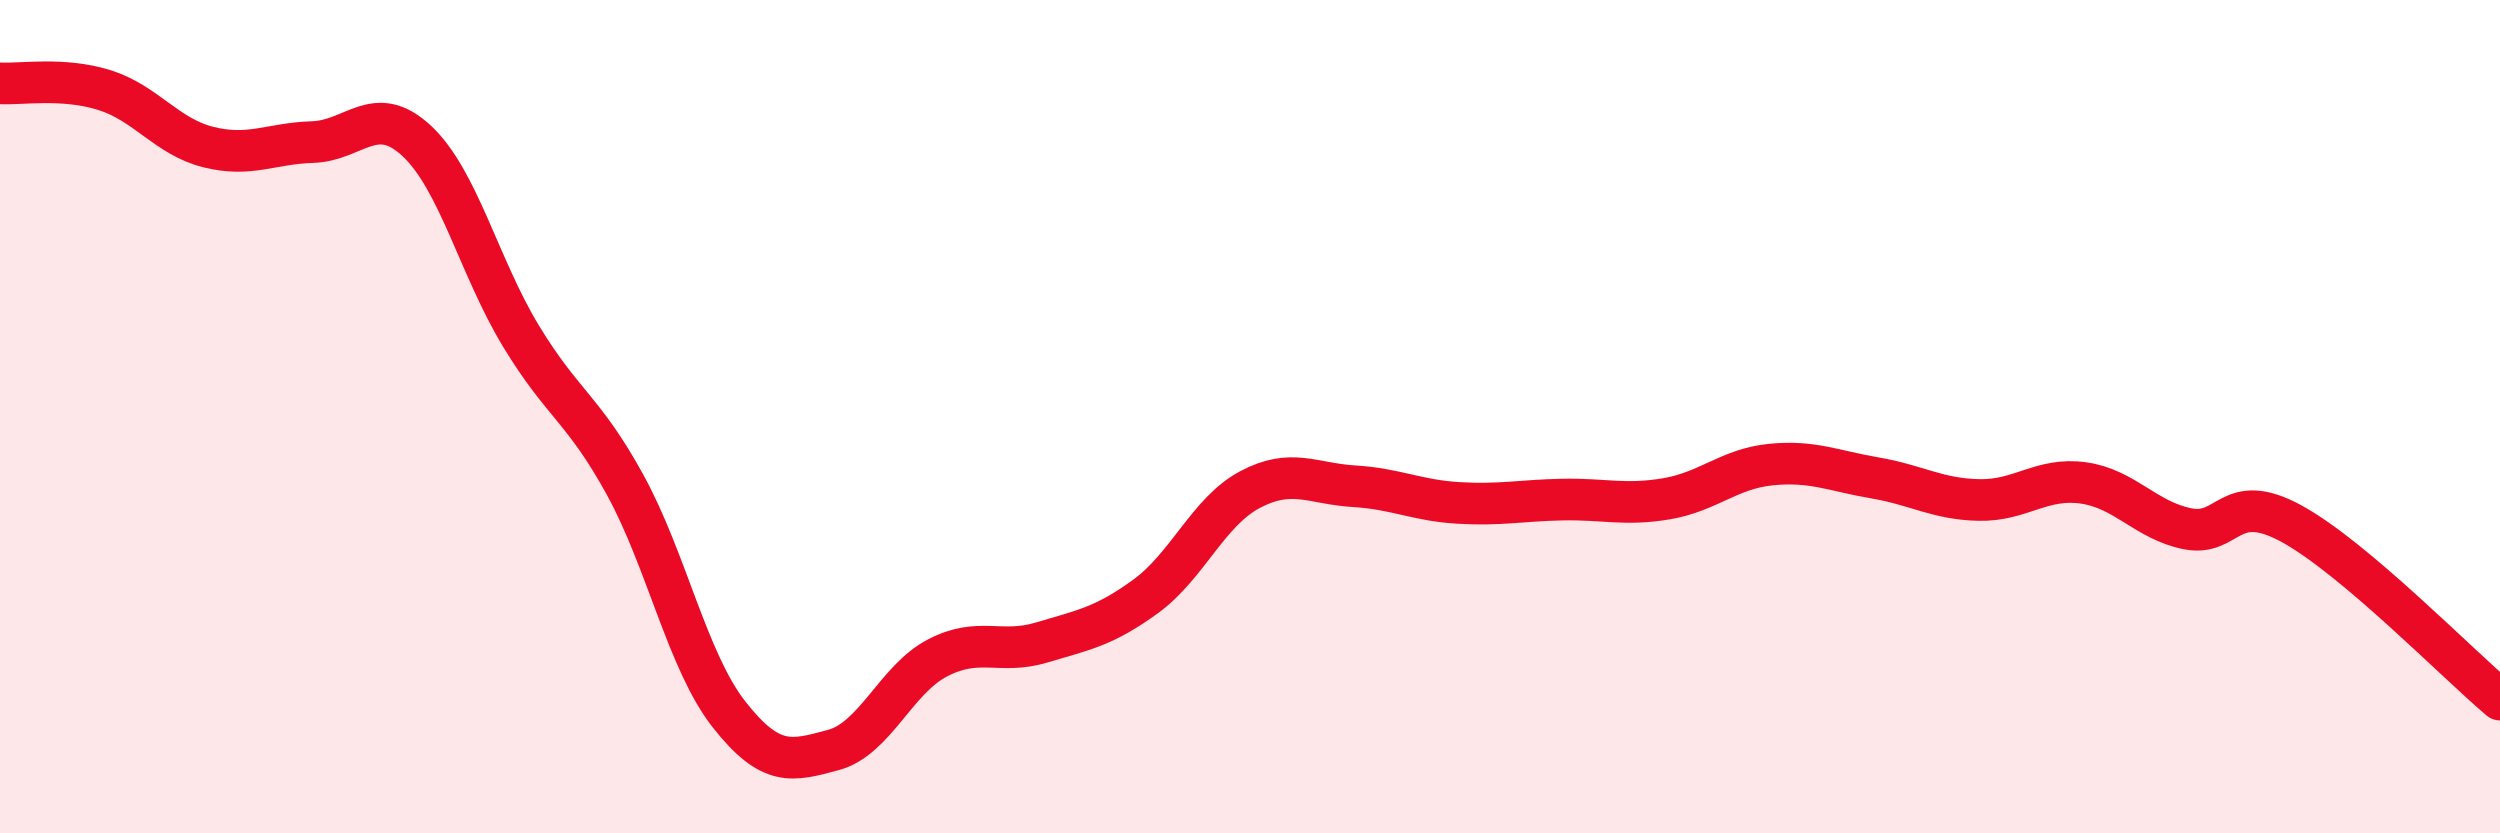
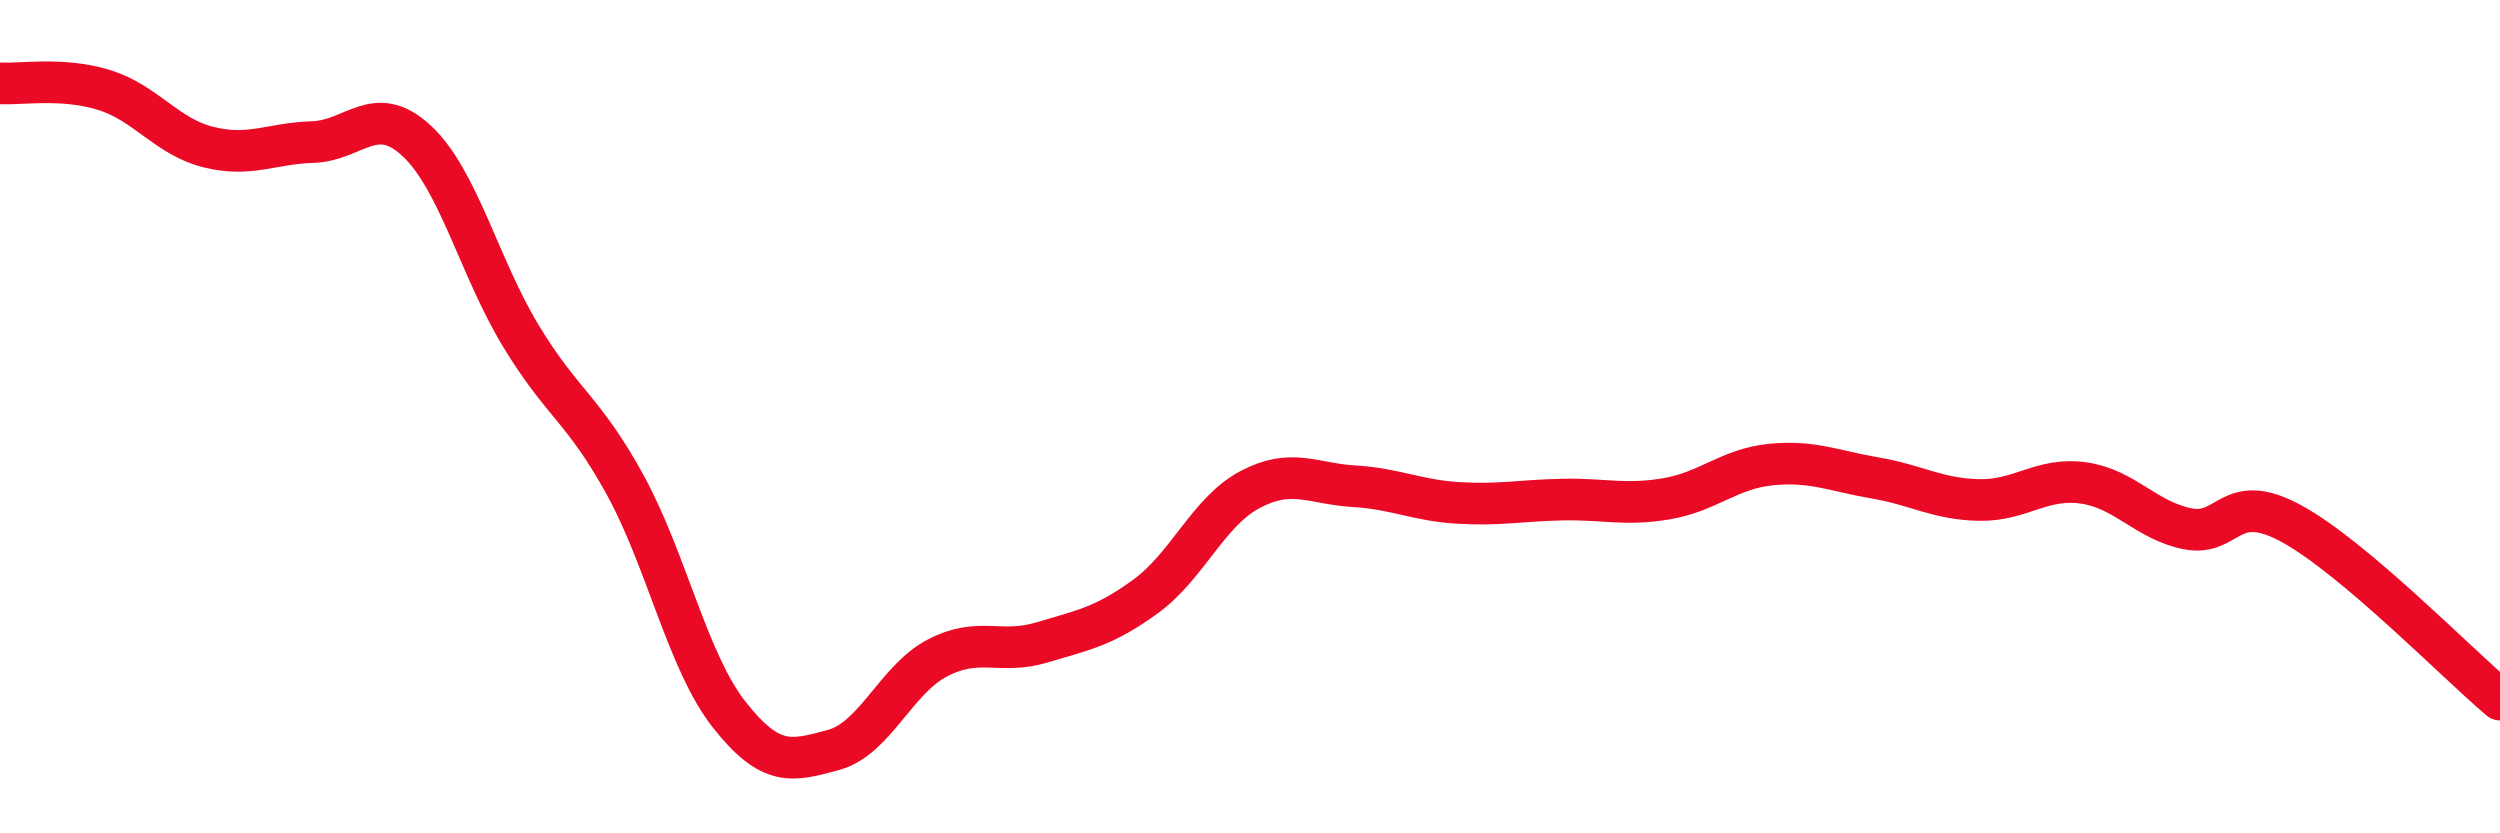
<svg xmlns="http://www.w3.org/2000/svg" width="60" height="20" viewBox="0 0 60 20">
-   <path d="M 0,2 C 0.5,2.03 1.5,1.85 2.5,2.16 C 3.5,2.47 4,3.28 5,3.53 C 6,3.78 6.5,3.44 7.5,3.41 C 8.5,3.38 9,2.45 10,3.38 C 11,4.31 11.5,6.41 12.5,8.06 C 13.5,9.71 14,9.81 15,11.63 C 16,13.45 16.5,15.88 17.5,17.15 C 18.5,18.42 19,18.27 20,18 C 21,17.73 21.5,16.31 22.5,15.79 C 23.5,15.27 24,15.72 25,15.42 C 26,15.12 26.5,15.04 27.5,14.31 C 28.5,13.58 29,12.28 30,11.75 C 31,11.22 31.5,11.61 32.5,11.67 C 33.5,11.73 34,12.01 35,12.07 C 36,12.13 36.5,12.01 37.5,11.99 C 38.5,11.97 39,12.14 40,11.97 C 41,11.8 41.5,11.25 42.5,11.15 C 43.5,11.05 44,11.3 45,11.47 C 46,11.64 46.5,11.98 47.5,12 C 48.5,12.02 49,11.45 50,11.59 C 51,11.73 51.5,12.49 52.5,12.69 C 53.5,12.89 53.5,11.75 55,12.57 C 56.5,13.39 59,15.95 60,16.79L60 20L0 20Z" fill="#EB0A25" opacity="0.1" stroke-linecap="round" stroke-linejoin="round" />
  <path d="M 0,2 C 0.5,2.03 1.5,1.85 2.5,2.16 C 3.5,2.47 4,3.28 5,3.53 C 6,3.78 6.5,3.44 7.5,3.41 C 8.5,3.38 9,2.45 10,3.38 C 11,4.31 11.5,6.41 12.5,8.06 C 13.5,9.71 14,9.81 15,11.63 C 16,13.45 16.5,15.88 17.5,17.15 C 18.5,18.42 19,18.27 20,18 C 21,17.73 21.5,16.31 22.5,15.79 C 23.5,15.27 24,15.72 25,15.42 C 26,15.12 26.5,15.04 27.5,14.31 C 28.5,13.58 29,12.28 30,11.75 C 31,11.22 31.5,11.61 32.5,11.67 C 33.5,11.73 34,12.01 35,12.07 C 36,12.13 36.5,12.01 37.5,11.99 C 38.5,11.97 39,12.14 40,11.97 C 41,11.8 41.5,11.25 42.5,11.15 C 43.5,11.05 44,11.3 45,11.47 C 46,11.64 46.5,11.98 47.5,12 C 48.5,12.02 49,11.45 50,11.59 C 51,11.73 51.5,12.49 52.5,12.69 C 53.5,12.89 53.5,11.75 55,12.57 C 56.5,13.39 59,15.95 60,16.79" stroke="#EB0A25" stroke-width="1" fill="none" stroke-linecap="round" stroke-linejoin="round" />
</svg>